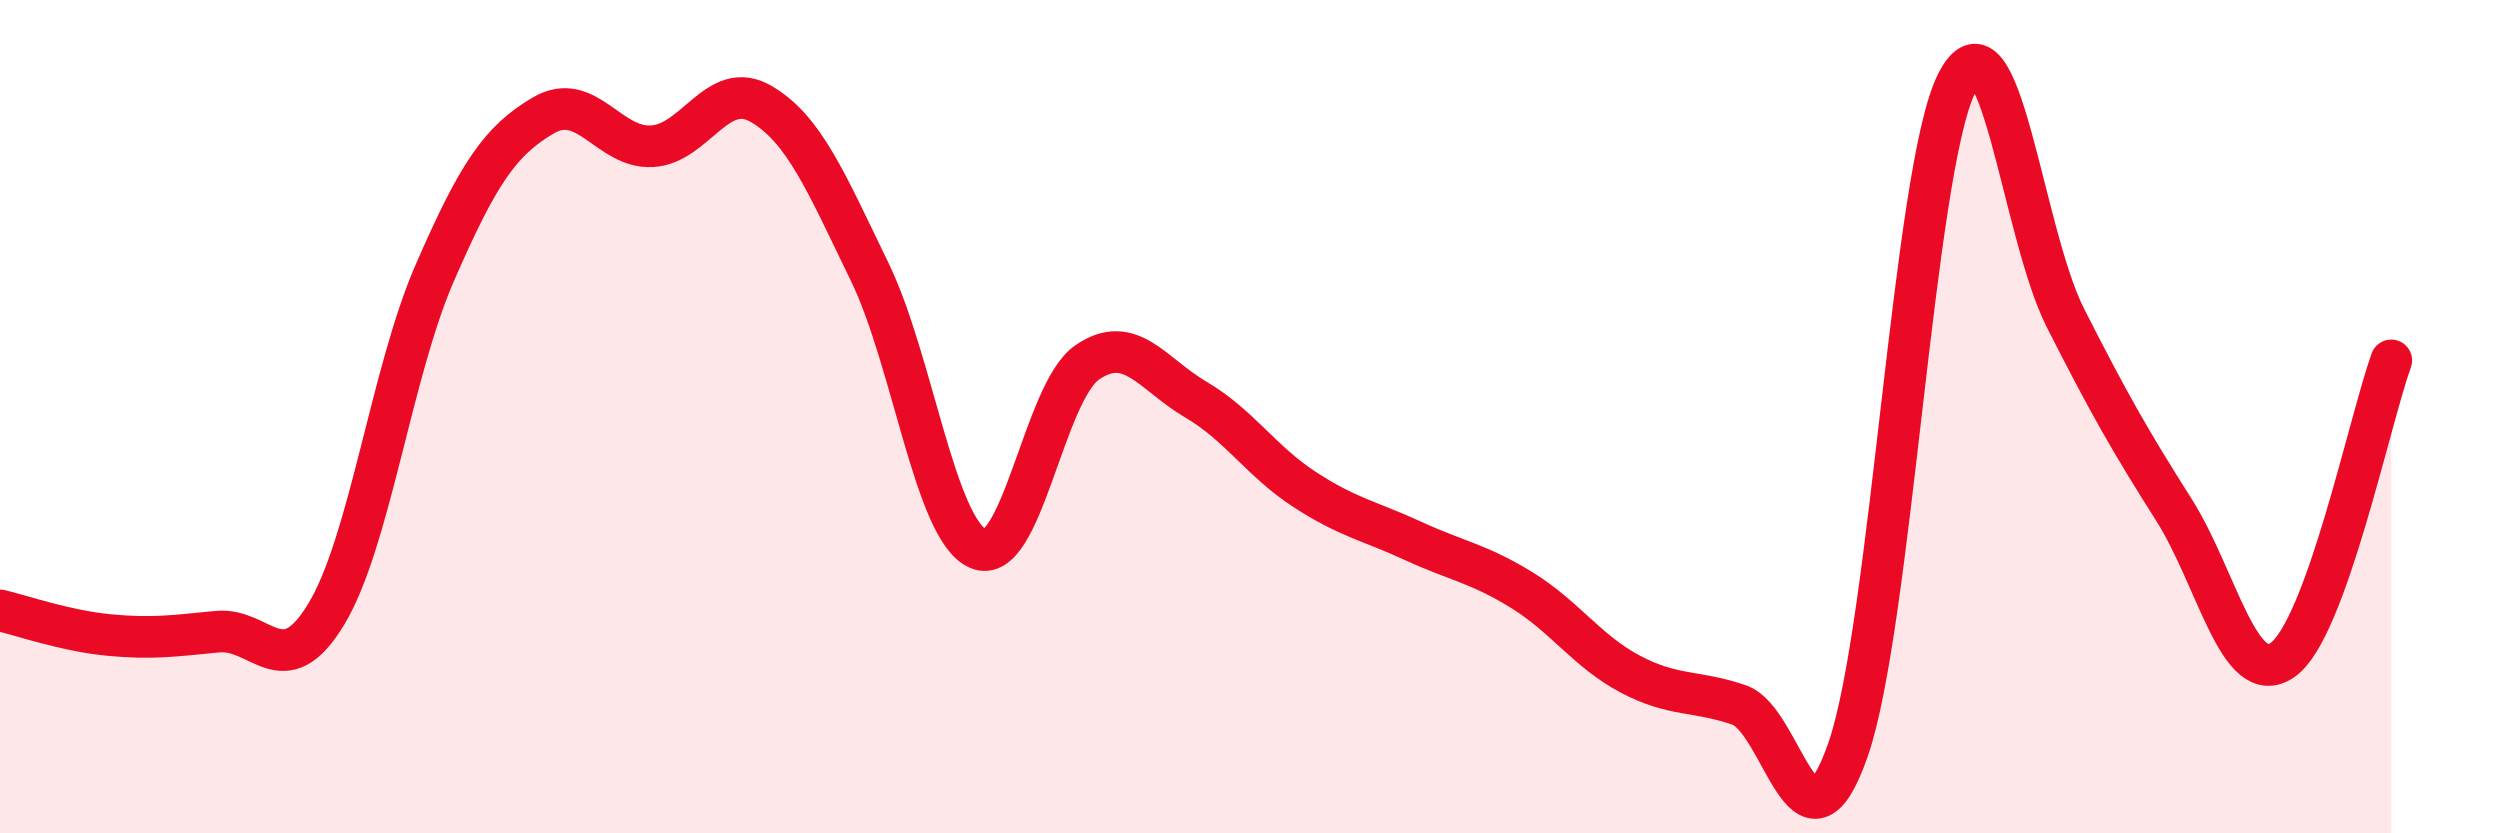
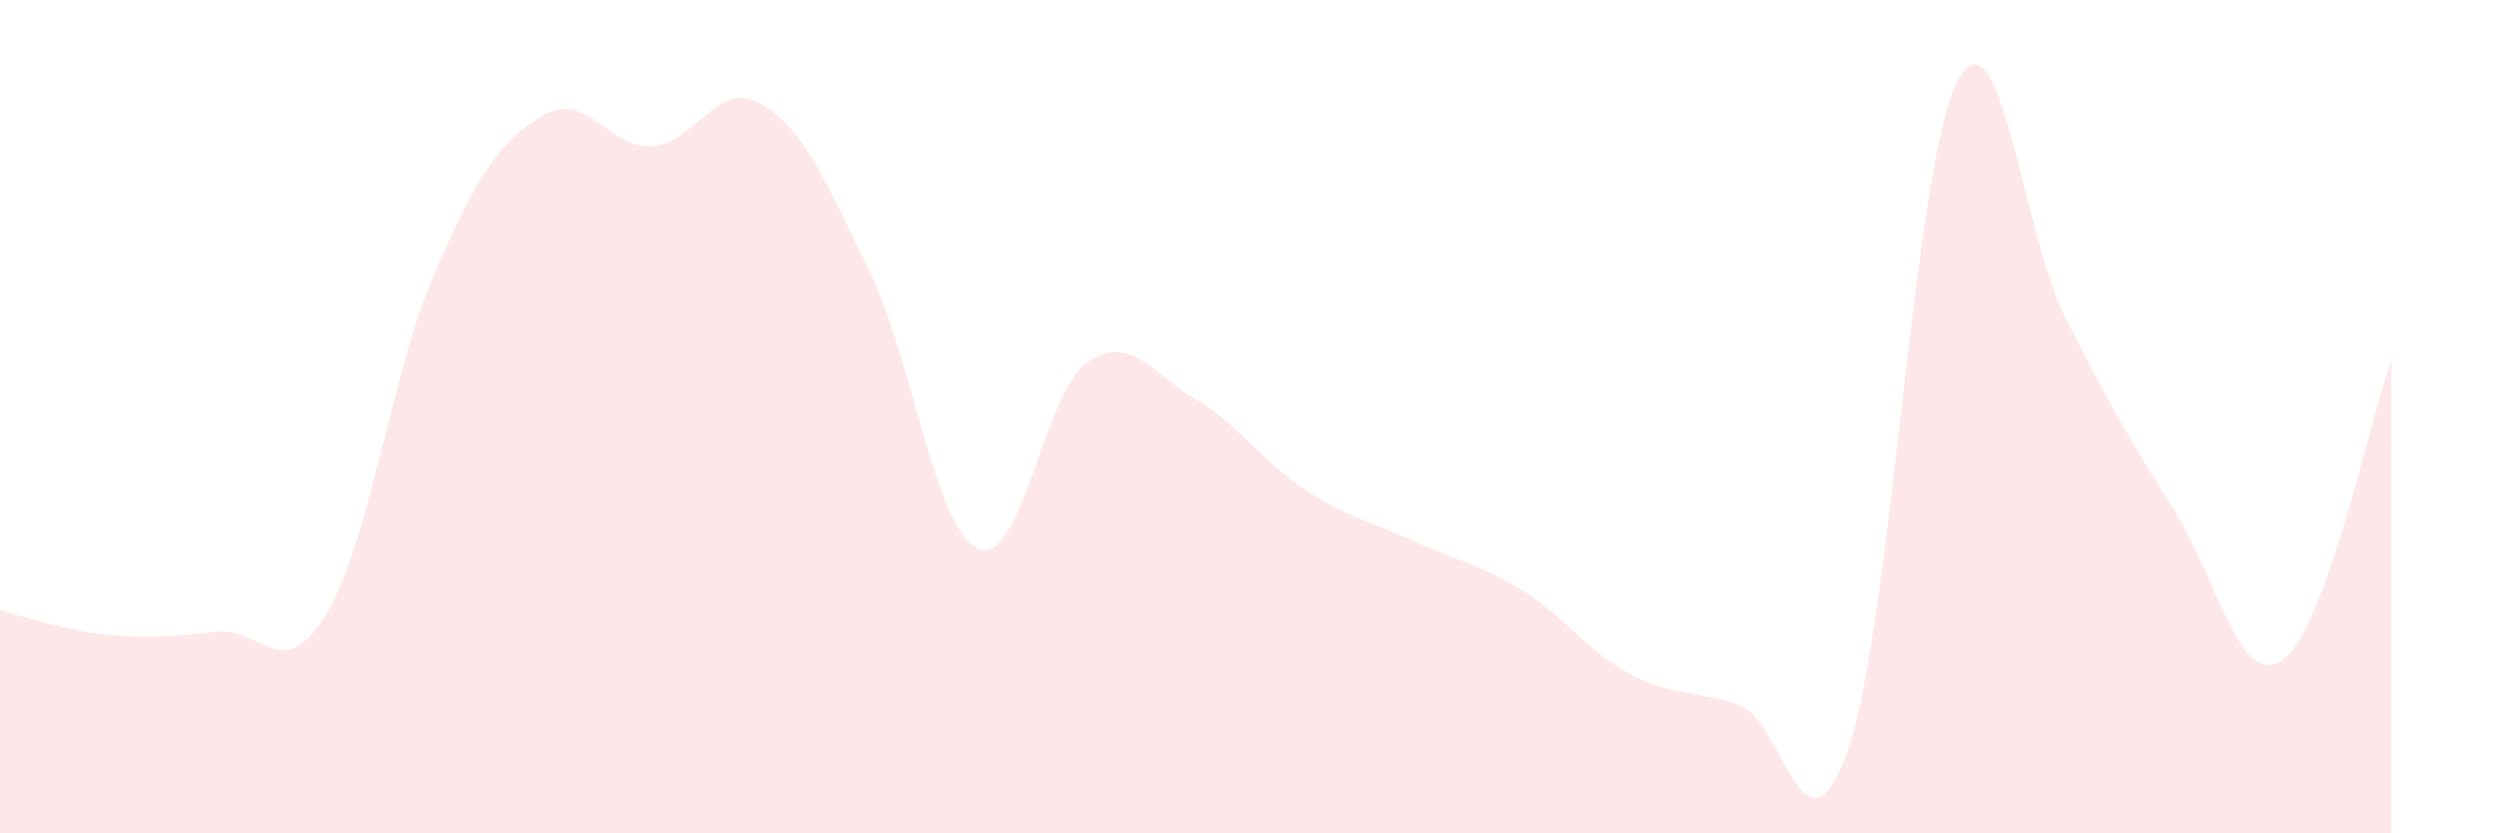
<svg xmlns="http://www.w3.org/2000/svg" width="60" height="20" viewBox="0 0 60 20">
  <path d="M 0,14.65 C 0.52,14.77 1.57,15.14 2.61,15.24 C 3.65,15.34 4.18,15.26 5.22,15.16 C 6.26,15.06 6.79,16.46 7.83,14.74 C 8.87,13.02 9.39,8.95 10.43,6.56 C 11.47,4.17 12,3.38 13.04,2.77 C 14.08,2.16 14.61,3.57 15.65,3.51 C 16.69,3.45 17.22,1.89 18.26,2.49 C 19.3,3.09 19.83,4.38 20.87,6.52 C 21.91,8.66 22.44,12.73 23.48,13.17 C 24.52,13.61 25.05,9.42 26.09,8.7 C 27.13,7.98 27.66,8.98 28.7,9.59 C 29.74,10.2 30.26,11.06 31.3,11.74 C 32.34,12.42 32.87,12.5 33.91,12.98 C 34.95,13.46 35.48,13.52 36.52,14.16 C 37.56,14.8 38.09,15.63 39.13,16.18 C 40.17,16.73 40.7,16.56 41.74,16.92 C 42.78,17.28 43.31,20.98 44.35,18 C 45.39,15.02 45.92,4.07 46.96,2 C 48,-0.07 48.53,5.58 49.57,7.63 C 50.61,9.68 51.13,10.59 52.17,12.23 C 53.21,13.87 53.74,16.56 54.78,15.84 C 55.82,15.12 56.87,10.09 57.39,8.65L57.39 20L0 20Z" fill="#EB0A25" opacity="0.1" stroke-linecap="round" stroke-linejoin="round" />
-   <path d="M 0,14.65 C 0.52,14.77 1.57,15.14 2.61,15.24 C 3.65,15.34 4.18,15.26 5.22,15.16 C 6.26,15.06 6.79,16.46 7.83,14.74 C 8.87,13.02 9.39,8.95 10.43,6.56 C 11.47,4.17 12,3.38 13.04,2.77 C 14.08,2.16 14.61,3.57 15.65,3.51 C 16.69,3.45 17.22,1.89 18.26,2.49 C 19.3,3.09 19.83,4.38 20.87,6.52 C 21.91,8.66 22.44,12.73 23.48,13.17 C 24.52,13.61 25.05,9.42 26.09,8.7 C 27.13,7.98 27.66,8.98 28.7,9.59 C 29.74,10.2 30.26,11.06 31.3,11.74 C 32.34,12.42 32.87,12.5 33.91,12.98 C 34.95,13.46 35.48,13.52 36.52,14.16 C 37.56,14.8 38.09,15.63 39.13,16.18 C 40.17,16.73 40.7,16.56 41.74,16.92 C 42.78,17.28 43.31,20.98 44.35,18 C 45.39,15.02 45.92,4.07 46.96,2 C 48,-0.07 48.53,5.58 49.57,7.63 C 50.61,9.68 51.13,10.59 52.17,12.23 C 53.21,13.87 53.74,16.56 54.78,15.84 C 55.82,15.12 56.87,10.09 57.39,8.65" stroke="#EB0A25" stroke-width="1" fill="none" stroke-linecap="round" stroke-linejoin="round" />
</svg>